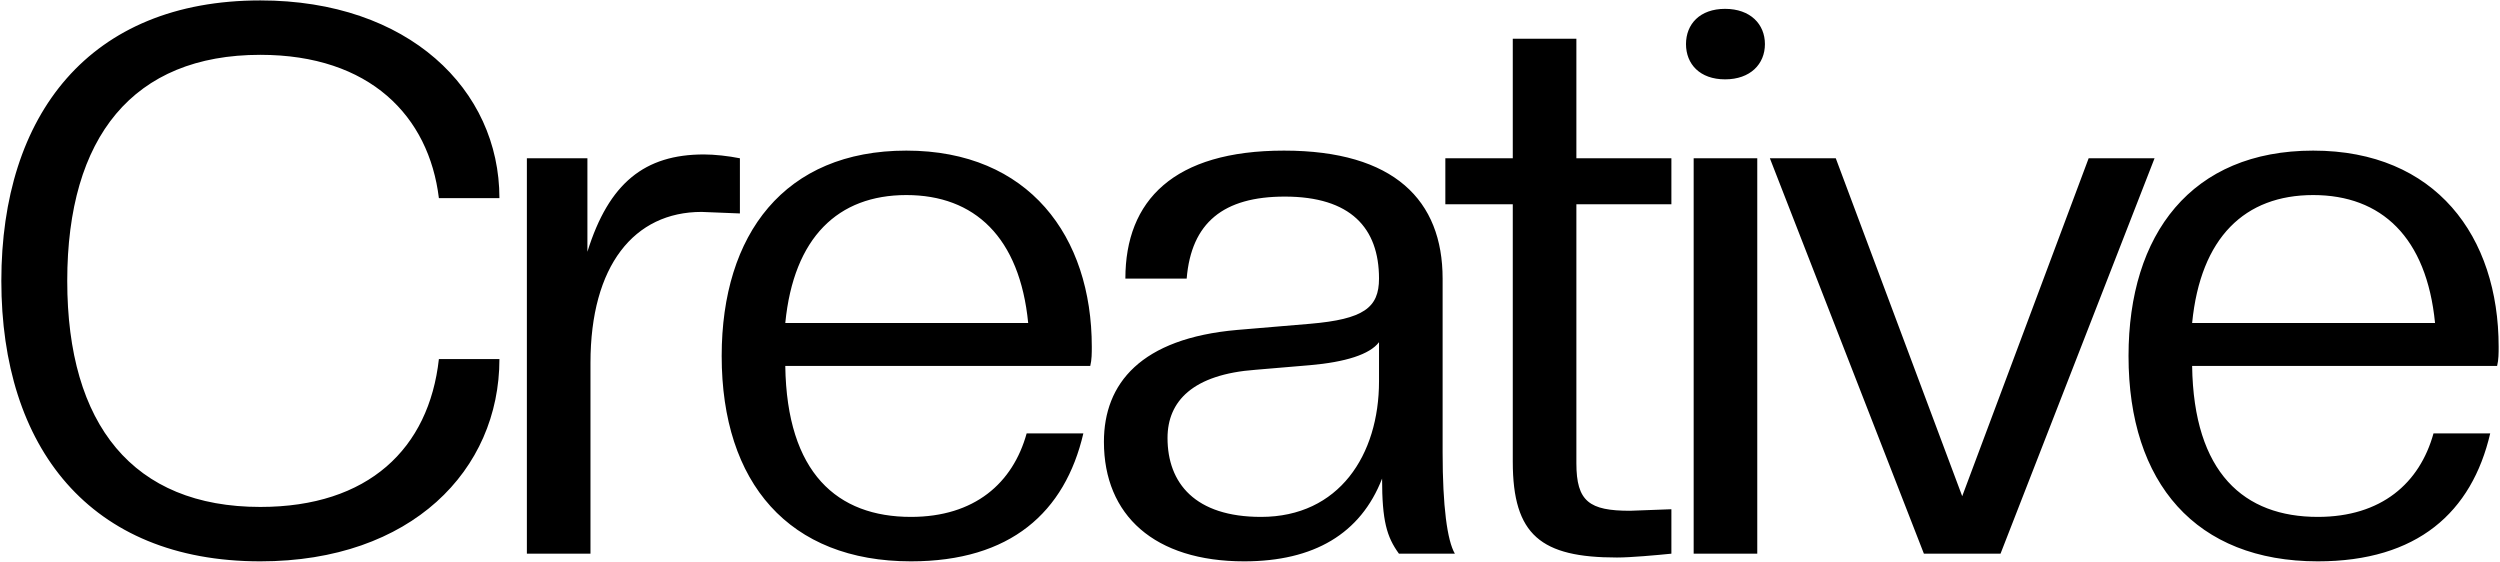
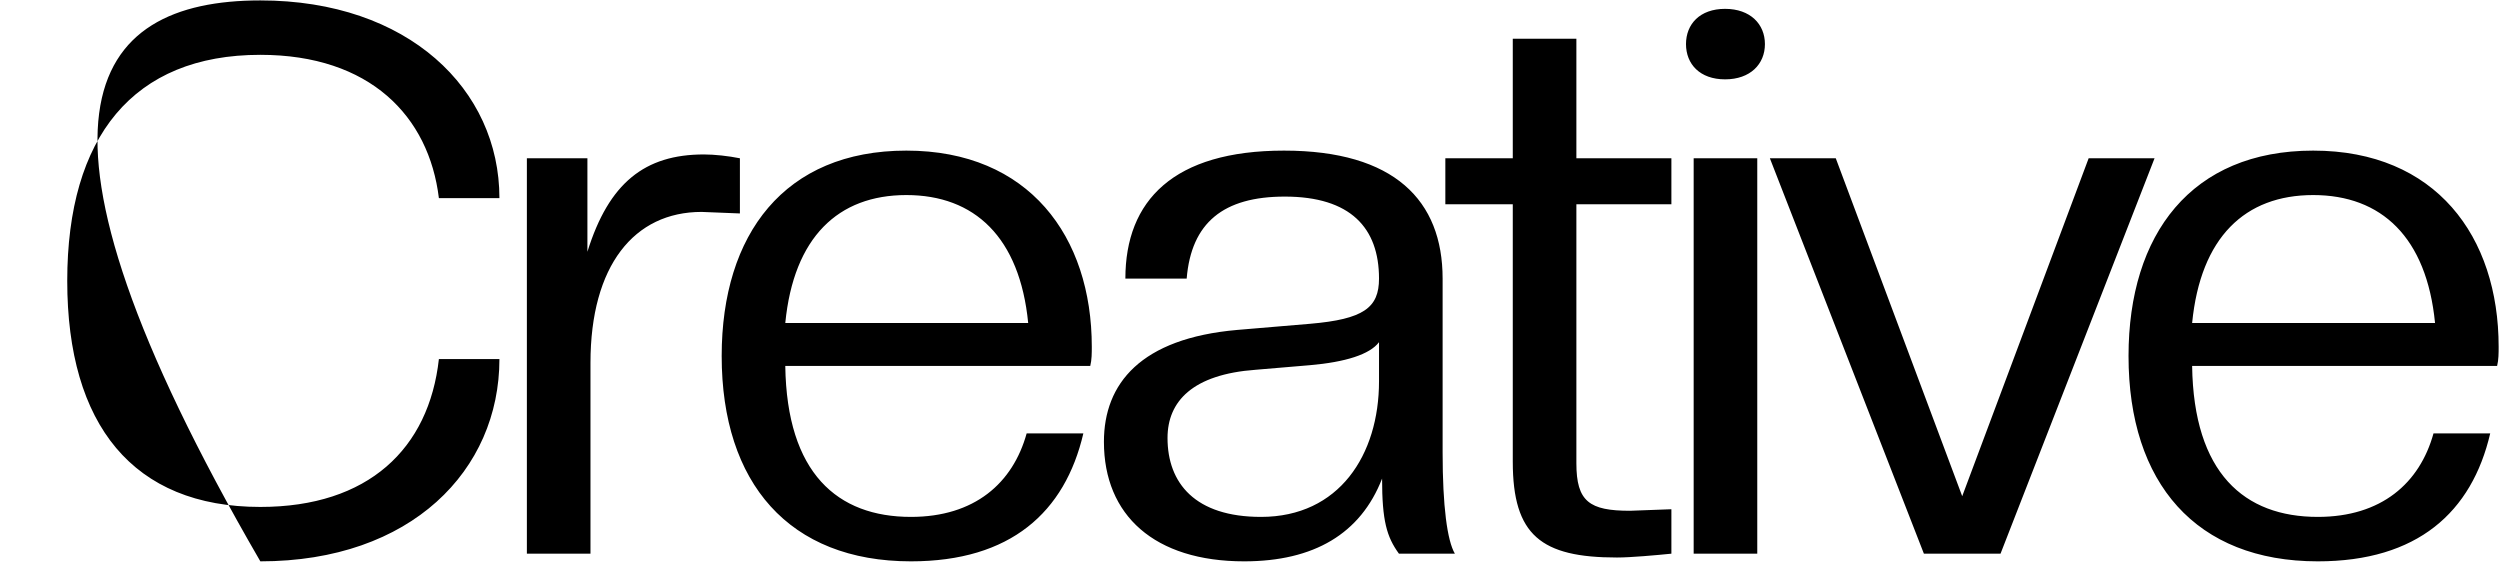
<svg xmlns="http://www.w3.org/2000/svg" width="1566" height="352" viewBox="0 0 1566 352" fill="none">
-   <path d="M163.08 351.625C56.04 351.625 0.84 280.105 0.84 175.945C0.84 71.785 56.04 0.265 163.08 0.265C255.72 0.265 312.84 55.945 312.84 124.105H274.92C268.68 72.745 231.72 34.345 163.08 34.345C83.4 34.345 42.12 85.705 42.12 175.945C42.12 266.185 83.4 317.545 163.08 317.545C230.76 317.545 268.68 281.065 274.92 224.905H312.84C312.84 294.505 257.64 351.625 163.08 351.625ZM369.874 346.825H330.034V99.145H367.954V157.705C381.394 114.505 403.954 96.745 440.914 96.745C447.634 96.745 456.274 97.705 463.474 99.145V133.705L439.474 132.745C397.234 132.745 369.874 166.345 369.874 227.305V346.825ZM570.619 351.625C494.299 351.625 452.059 302.665 452.059 222.985C452.059 146.665 491.419 94.345 567.739 94.345C644.539 94.345 683.899 148.105 683.899 217.225C683.899 221.065 683.899 225.385 682.939 229.225H491.899C492.859 296.425 524.539 323.785 570.619 323.785C610.459 323.785 634.459 302.665 643.099 271.465H678.619C667.099 320.905 633.019 351.625 570.619 351.625ZM567.739 122.185C525.019 122.185 497.179 148.585 491.899 202.345H644.059C638.779 148.585 610.459 122.185 567.739 122.185ZM779.336 351.625C723.176 351.625 691.496 322.825 691.496 276.745C691.496 240.265 714.536 211.945 775.016 206.665L820.616 202.825C854.216 199.945 863.816 192.745 863.816 174.505C863.816 142.825 846.056 123.145 804.776 123.145C766.376 123.145 746.216 139.465 743.336 174.505H704.936C704.936 125.545 735.176 94.345 804.296 94.345C873.416 94.345 903.656 125.545 903.656 174.505V283.465C903.656 317.065 906.536 338.665 911.336 346.825H876.296C868.616 336.265 865.736 326.185 865.736 299.785C852.296 334.345 823.016 351.625 779.336 351.625ZM789.896 323.785C838.856 323.785 863.816 284.905 863.816 238.825V214.345C858.056 222.025 842.696 226.825 820.616 228.745L786.536 231.625C747.176 234.505 731.336 251.305 731.336 274.345C731.336 302.665 748.616 323.785 789.896 323.785ZM1012.88 349.225C965.363 349.225 947.603 335.305 947.603 289.225V127.945H905.363V99.145H947.603V24.265H987.443V99.145H1046.96V127.945H987.443V290.185C987.443 314.185 995.603 319.945 1021.04 319.945L1046.96 318.985V346.825C1037.36 347.785 1021.52 349.225 1012.88 349.225ZM1100.75 346.825H1060.91V99.145H1100.75V346.825ZM1080.59 49.705C1064.75 49.705 1056.11 40.105 1056.11 27.625C1056.11 15.145 1064.75 5.545 1080.59 5.545C1096.43 5.545 1105.55 15.145 1105.55 27.625C1105.55 40.105 1096.43 49.705 1080.59 49.705ZM1253.13 346.825H1205.13L1108.65 99.145H1149.93L1229.13 310.825L1308.33 99.145H1349.61L1253.13 346.825ZM1451.87 351.625C1375.55 351.625 1333.31 302.665 1333.31 222.985C1333.31 146.665 1372.67 94.345 1448.99 94.345C1525.79 94.345 1565.15 148.105 1565.15 217.225C1565.15 221.065 1565.15 225.385 1564.19 229.225H1373.15C1374.11 296.425 1405.79 323.785 1451.87 323.785C1491.71 323.785 1515.71 302.665 1524.35 271.465H1559.87C1548.35 320.905 1514.27 351.625 1451.87 351.625ZM1448.99 122.185C1406.27 122.185 1378.43 148.585 1373.15 202.345H1525.31C1520.03 148.585 1491.71 122.185 1448.99 122.185Z" fill="black" />
+   <path d="M163.08 351.625C0.84 71.785 56.04 0.265 163.08 0.265C255.72 0.265 312.84 55.945 312.84 124.105H274.92C268.68 72.745 231.72 34.345 163.08 34.345C83.4 34.345 42.12 85.705 42.12 175.945C42.12 266.185 83.4 317.545 163.08 317.545C230.76 317.545 268.68 281.065 274.92 224.905H312.84C312.84 294.505 257.64 351.625 163.08 351.625ZM369.874 346.825H330.034V99.145H367.954V157.705C381.394 114.505 403.954 96.745 440.914 96.745C447.634 96.745 456.274 97.705 463.474 99.145V133.705L439.474 132.745C397.234 132.745 369.874 166.345 369.874 227.305V346.825ZM570.619 351.625C494.299 351.625 452.059 302.665 452.059 222.985C452.059 146.665 491.419 94.345 567.739 94.345C644.539 94.345 683.899 148.105 683.899 217.225C683.899 221.065 683.899 225.385 682.939 229.225H491.899C492.859 296.425 524.539 323.785 570.619 323.785C610.459 323.785 634.459 302.665 643.099 271.465H678.619C667.099 320.905 633.019 351.625 570.619 351.625ZM567.739 122.185C525.019 122.185 497.179 148.585 491.899 202.345H644.059C638.779 148.585 610.459 122.185 567.739 122.185ZM779.336 351.625C723.176 351.625 691.496 322.825 691.496 276.745C691.496 240.265 714.536 211.945 775.016 206.665L820.616 202.825C854.216 199.945 863.816 192.745 863.816 174.505C863.816 142.825 846.056 123.145 804.776 123.145C766.376 123.145 746.216 139.465 743.336 174.505H704.936C704.936 125.545 735.176 94.345 804.296 94.345C873.416 94.345 903.656 125.545 903.656 174.505V283.465C903.656 317.065 906.536 338.665 911.336 346.825H876.296C868.616 336.265 865.736 326.185 865.736 299.785C852.296 334.345 823.016 351.625 779.336 351.625ZM789.896 323.785C838.856 323.785 863.816 284.905 863.816 238.825V214.345C858.056 222.025 842.696 226.825 820.616 228.745L786.536 231.625C747.176 234.505 731.336 251.305 731.336 274.345C731.336 302.665 748.616 323.785 789.896 323.785ZM1012.88 349.225C965.363 349.225 947.603 335.305 947.603 289.225V127.945H905.363V99.145H947.603V24.265H987.443V99.145H1046.96V127.945H987.443V290.185C987.443 314.185 995.603 319.945 1021.04 319.945L1046.96 318.985V346.825C1037.36 347.785 1021.52 349.225 1012.88 349.225ZM1100.75 346.825H1060.91V99.145H1100.75V346.825ZM1080.59 49.705C1064.75 49.705 1056.11 40.105 1056.11 27.625C1056.11 15.145 1064.75 5.545 1080.59 5.545C1096.43 5.545 1105.55 15.145 1105.55 27.625C1105.55 40.105 1096.43 49.705 1080.59 49.705ZM1253.13 346.825H1205.13L1108.65 99.145H1149.93L1229.13 310.825L1308.33 99.145H1349.61L1253.13 346.825ZM1451.87 351.625C1375.55 351.625 1333.31 302.665 1333.31 222.985C1333.31 146.665 1372.67 94.345 1448.99 94.345C1525.79 94.345 1565.15 148.105 1565.15 217.225C1565.15 221.065 1565.15 225.385 1564.19 229.225H1373.15C1374.11 296.425 1405.79 323.785 1451.87 323.785C1491.71 323.785 1515.71 302.665 1524.35 271.465H1559.87C1548.35 320.905 1514.27 351.625 1451.87 351.625ZM1448.99 122.185C1406.27 122.185 1378.43 148.585 1373.15 202.345H1525.31C1520.03 148.585 1491.71 122.185 1448.99 122.185Z" fill="black" />
</svg>